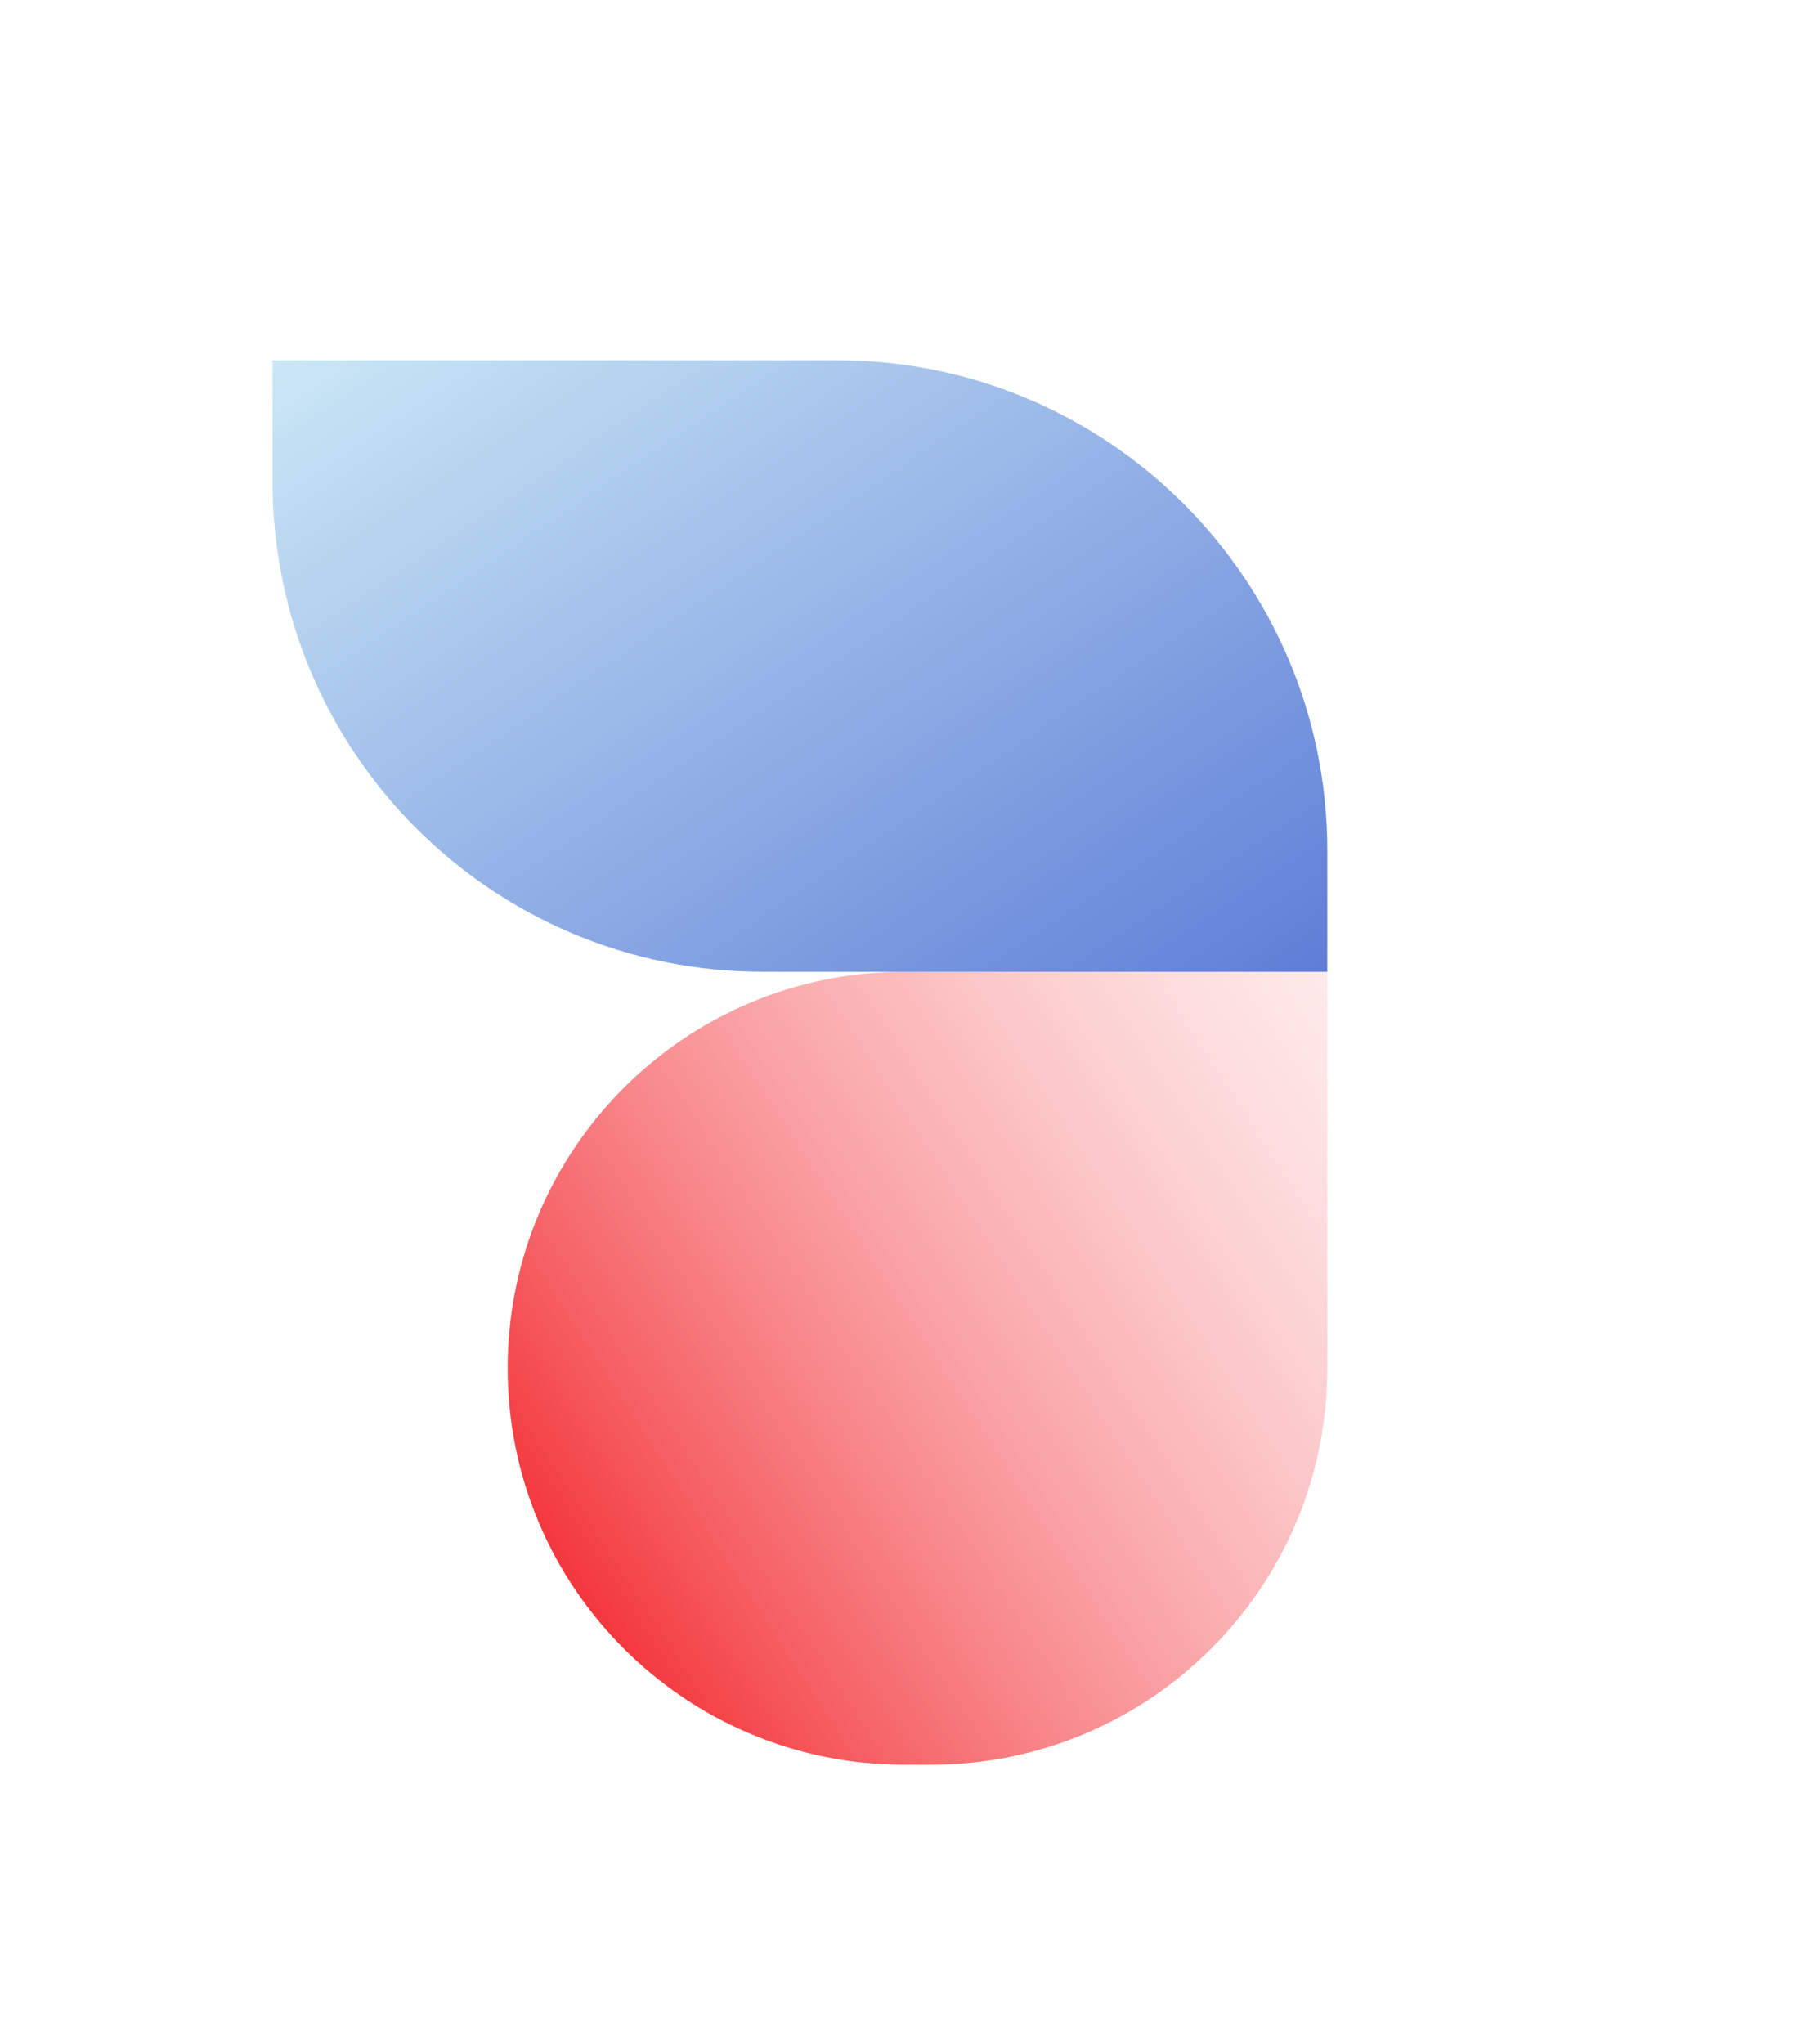
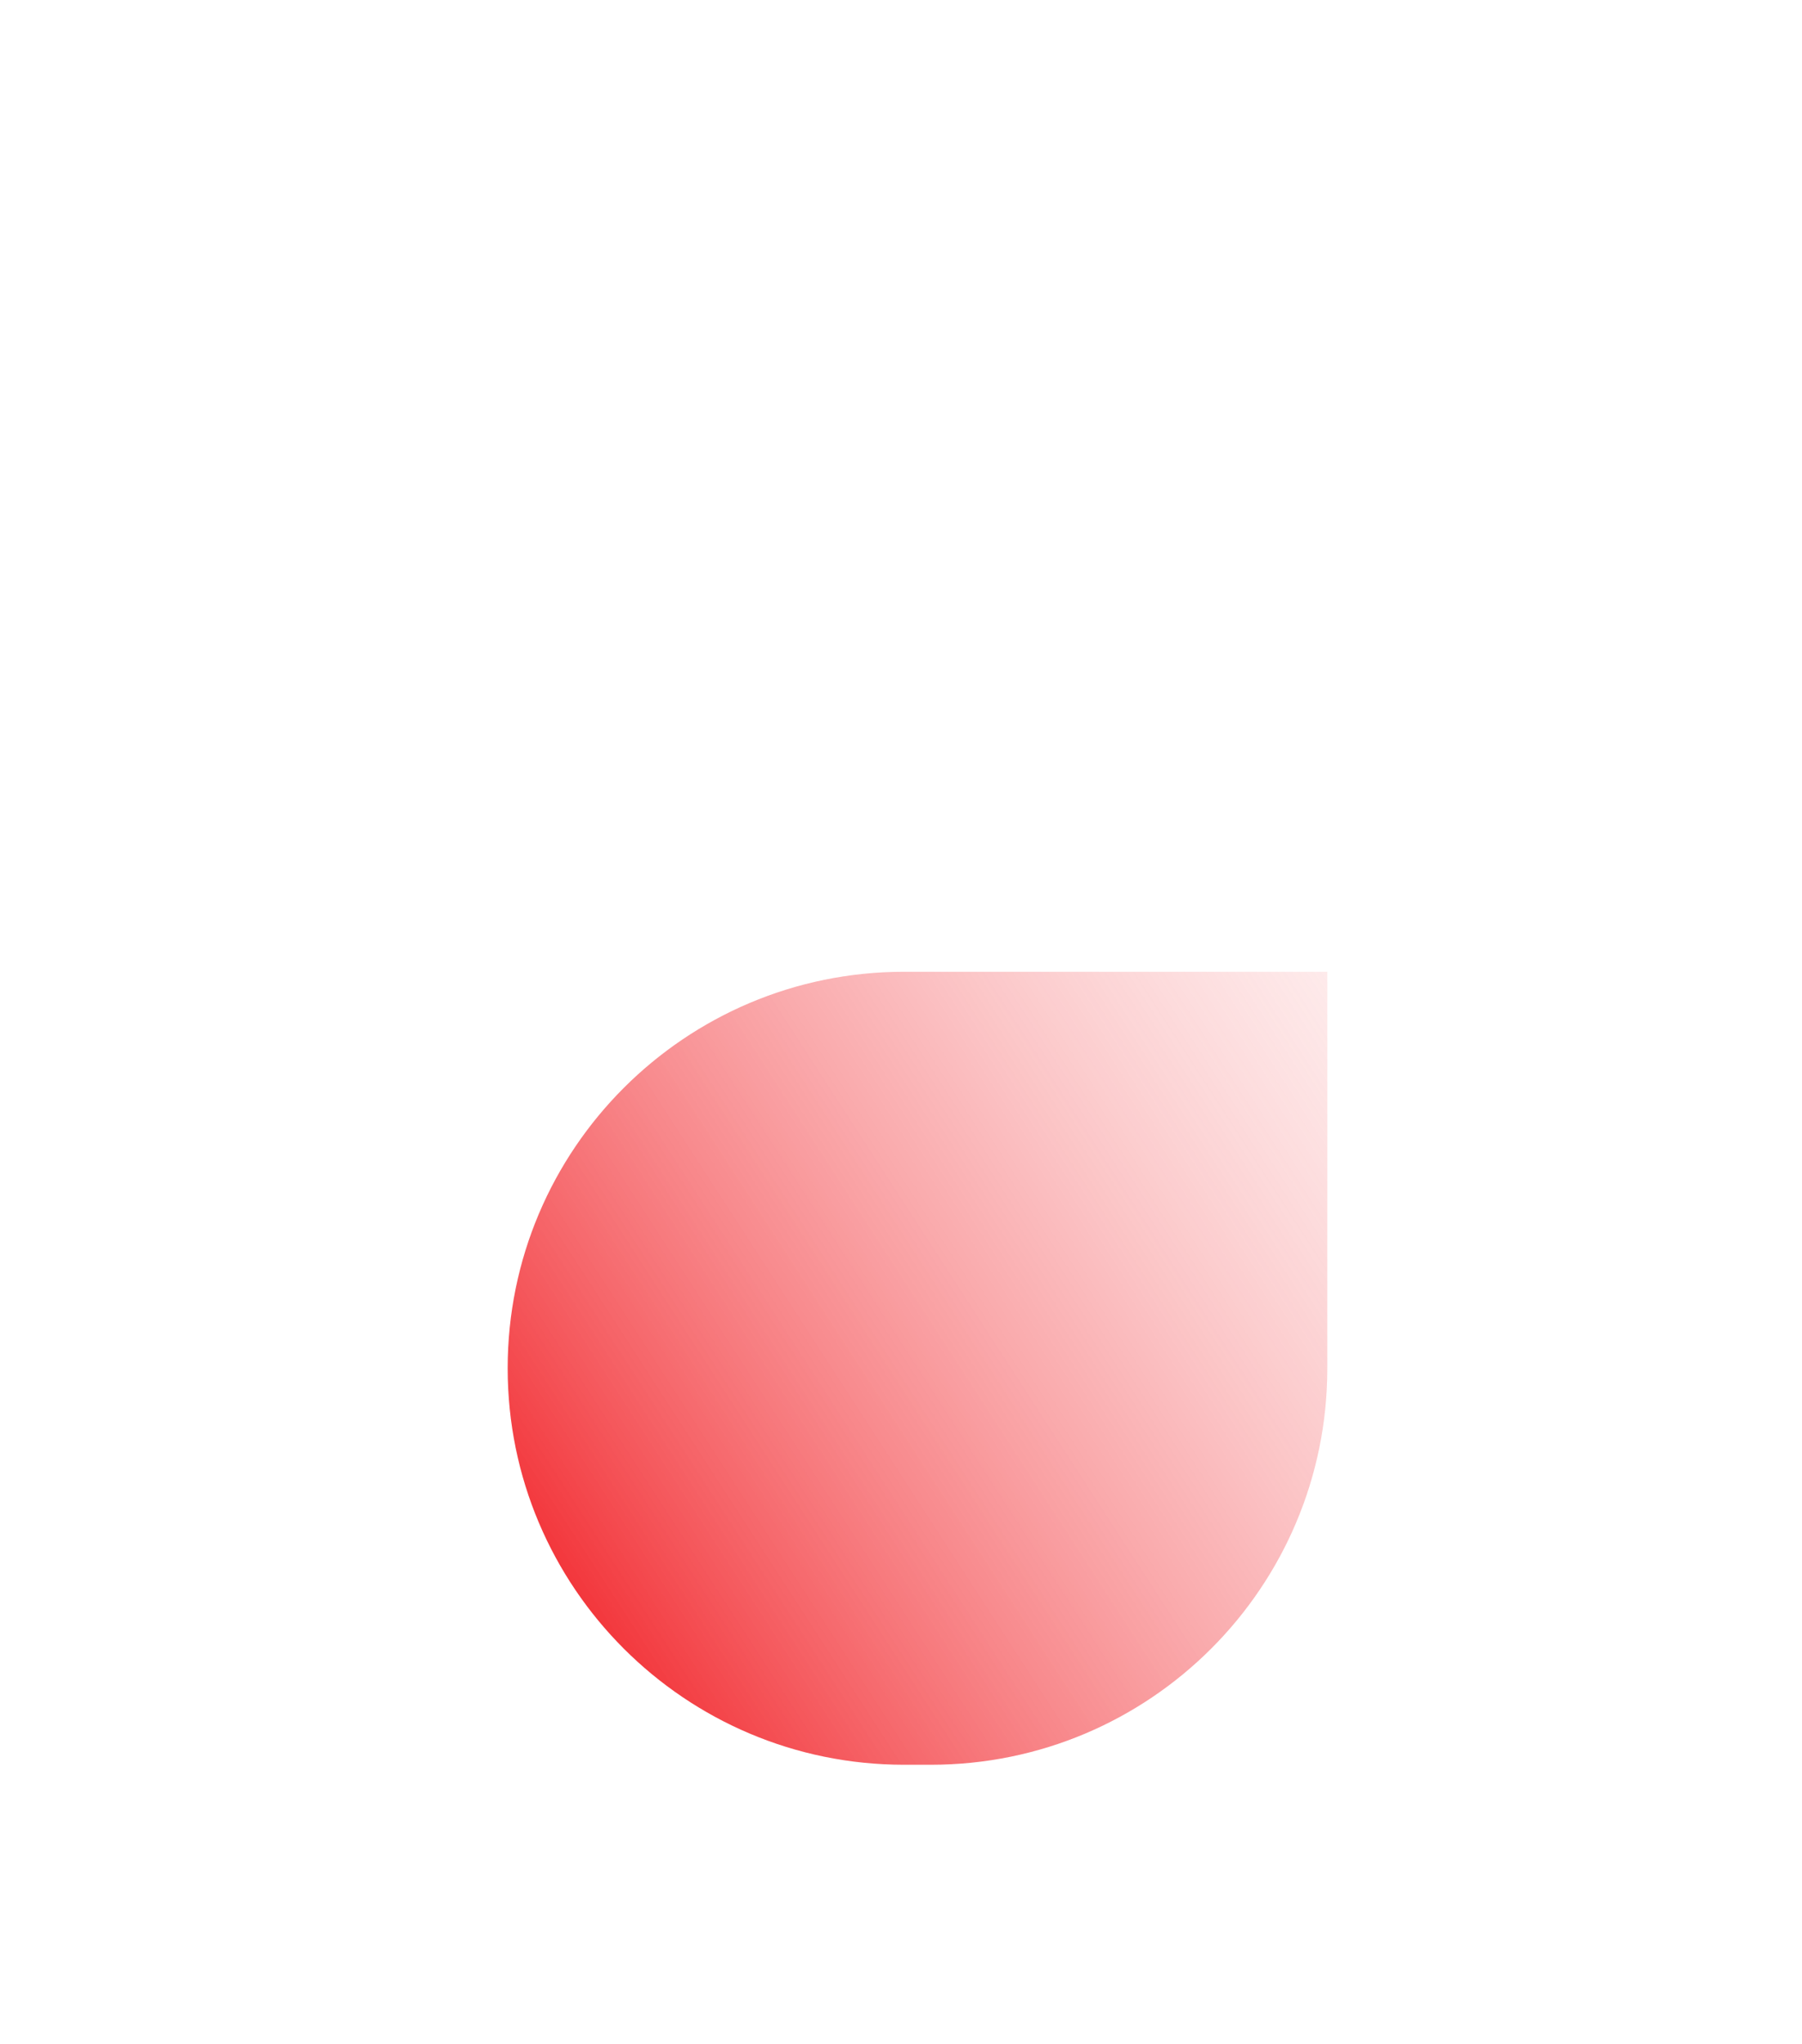
<svg xmlns="http://www.w3.org/2000/svg" width="328" height="372" viewBox="0 0 328 372" fill="none">
  <path d="M164.556 321.137C124.709 321.137 92.406 288.834 92.406 248.987C92.406 209.14 124.709 176.837 164.556 176.837L241.597 176.838L241.597 248.987C241.597 288.834 209.295 321.137 169.447 321.137L164.556 321.137Z" fill="url(#paint0_linear_2_9605)" />
-   <path d="M49.605 65.555L49.605 87.593C49.605 136.881 89.561 176.837 138.85 176.837L241.597 176.837L241.597 154.8C241.597 105.511 201.641 65.555 152.353 65.555L49.605 65.555Z" fill="url(#paint1_linear_2_9605)" />
  <defs>
    <linearGradient id="paint0_linear_2_9605" x1="102.201" y1="321.089" x2="336.627" y2="169.271" gradientUnits="userSpaceOnUse">
      <stop stop-color="#F1181E" />
      <stop offset="1" stop-color="white" stop-opacity="0" />
    </linearGradient>
    <linearGradient id="paint1_linear_2_9605" x1="241.597" y1="176.837" x2="122.244" y2="-0.379" gradientUnits="userSpaceOnUse">
      <stop stop-color="#5E7ED7" />
      <stop offset="1" stop-color="#D3EFF8" />
    </linearGradient>
  </defs>
</svg>